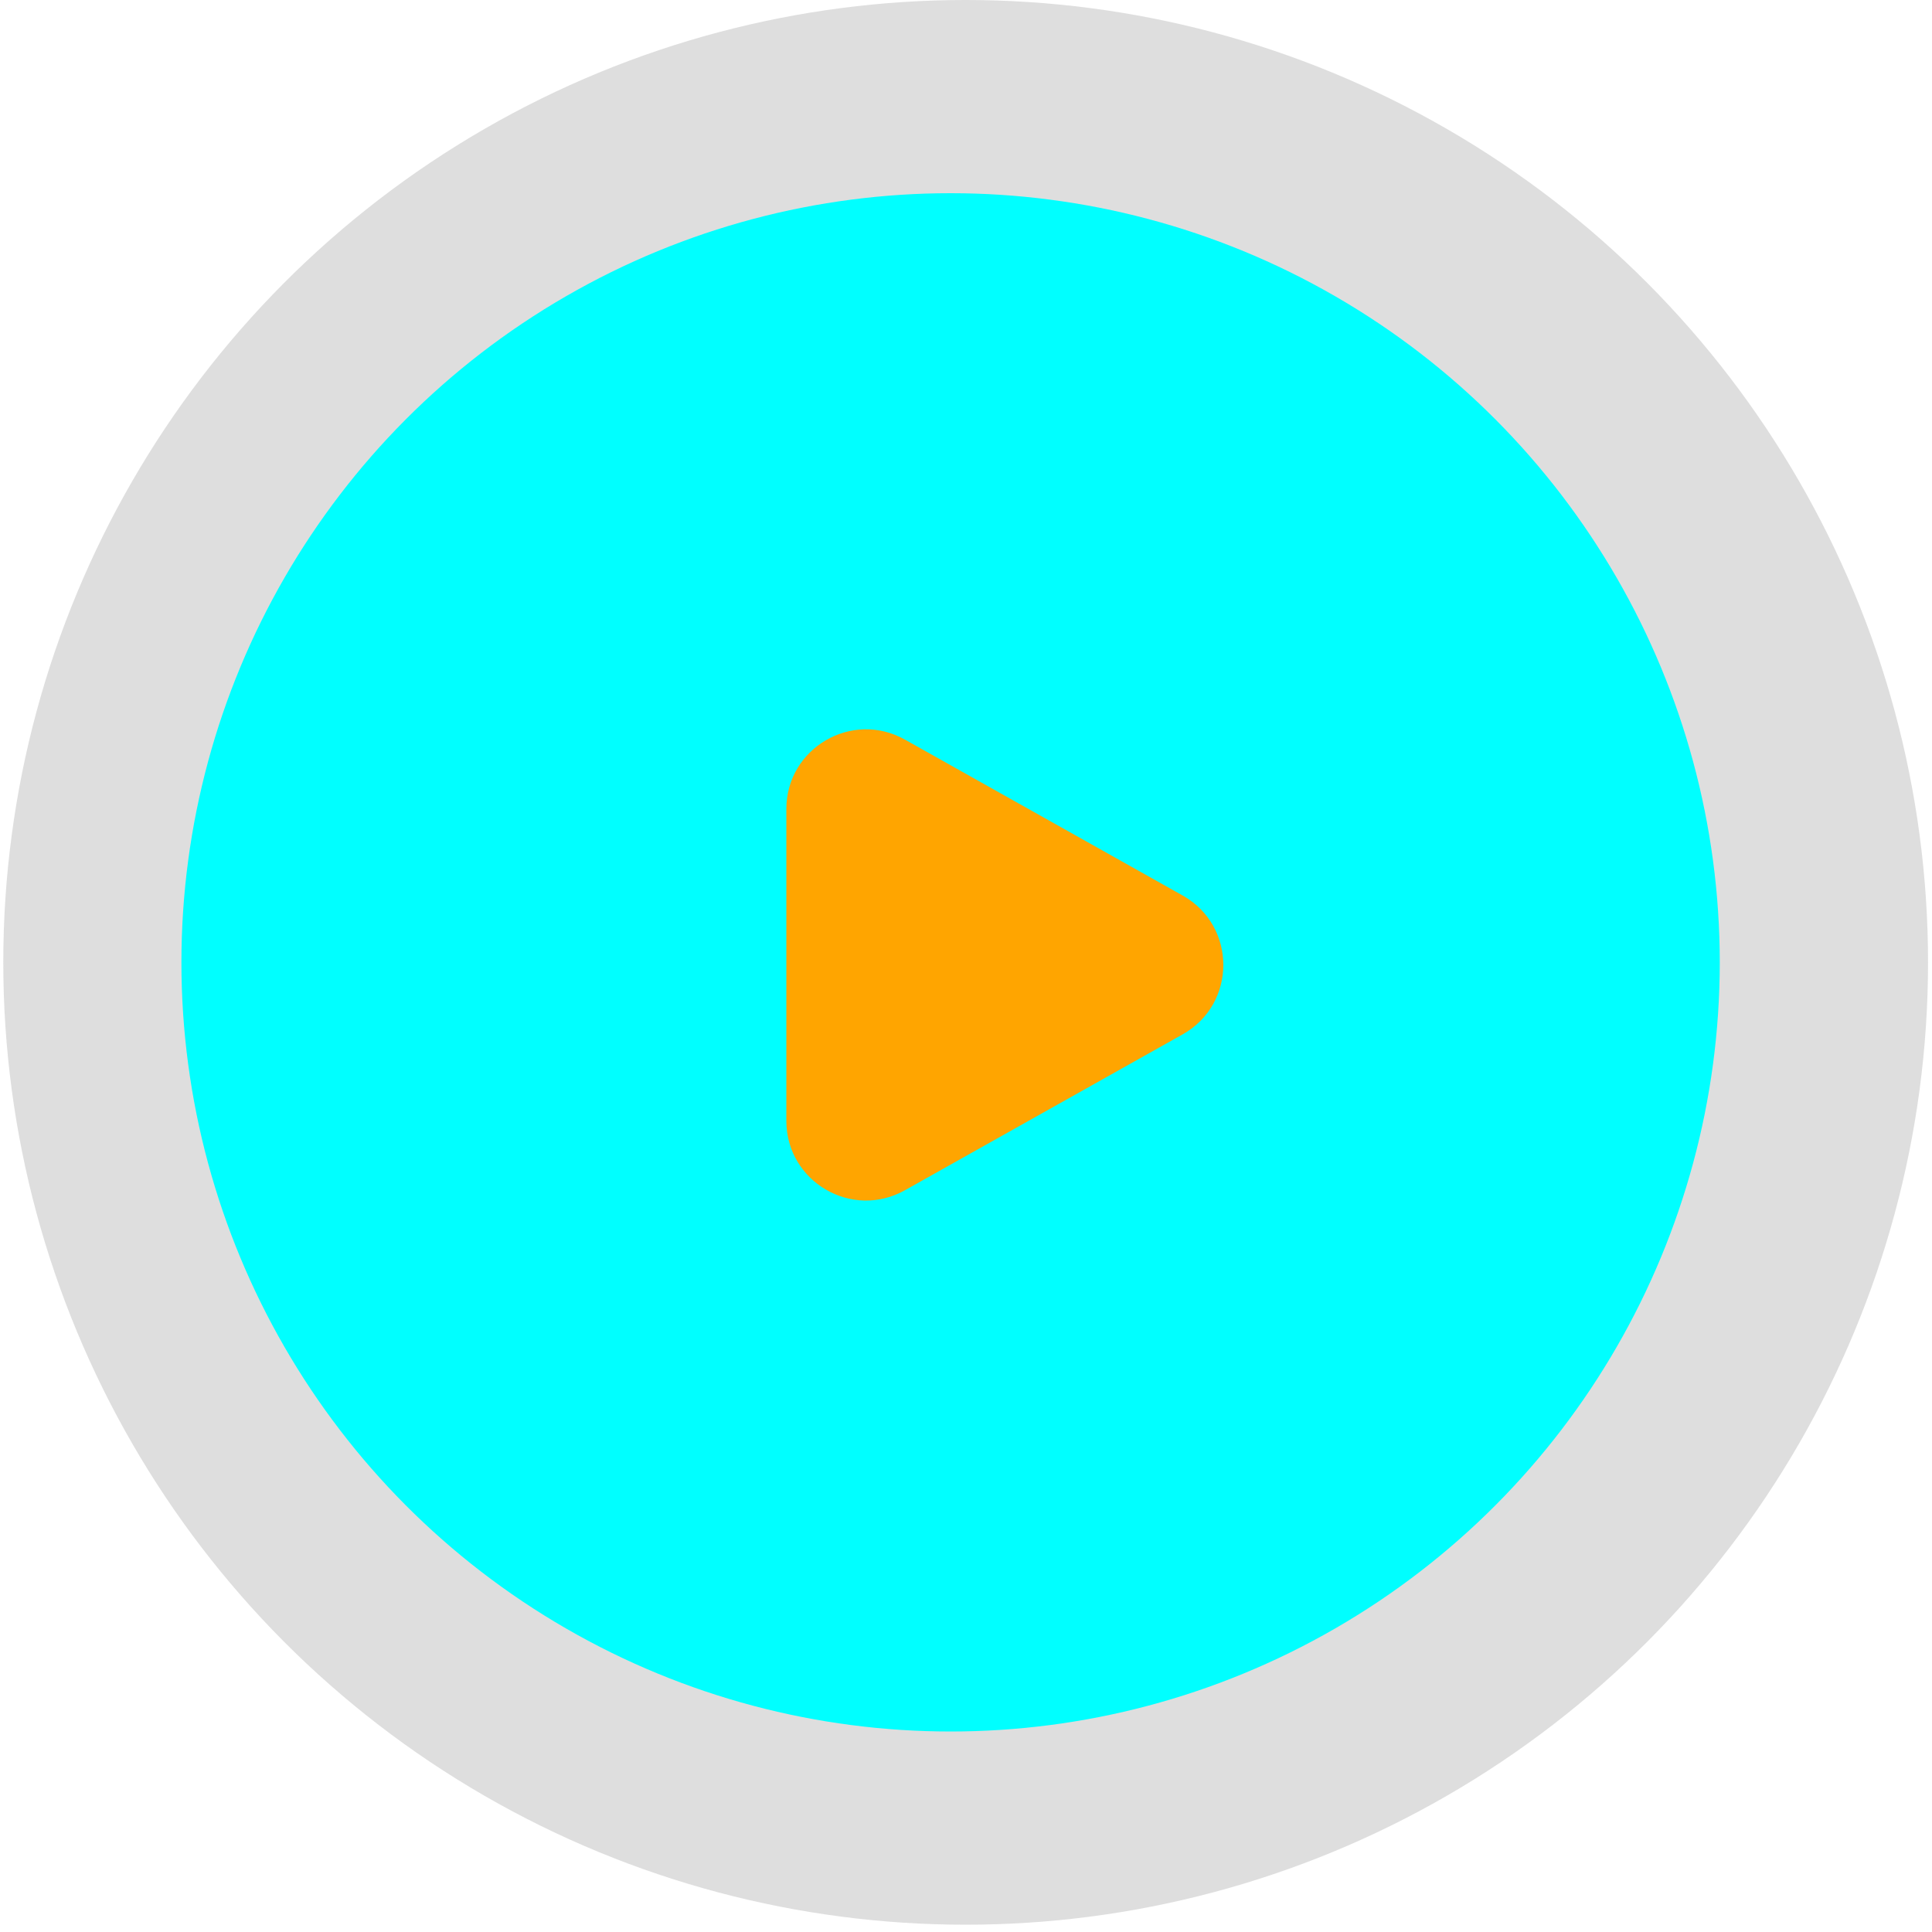
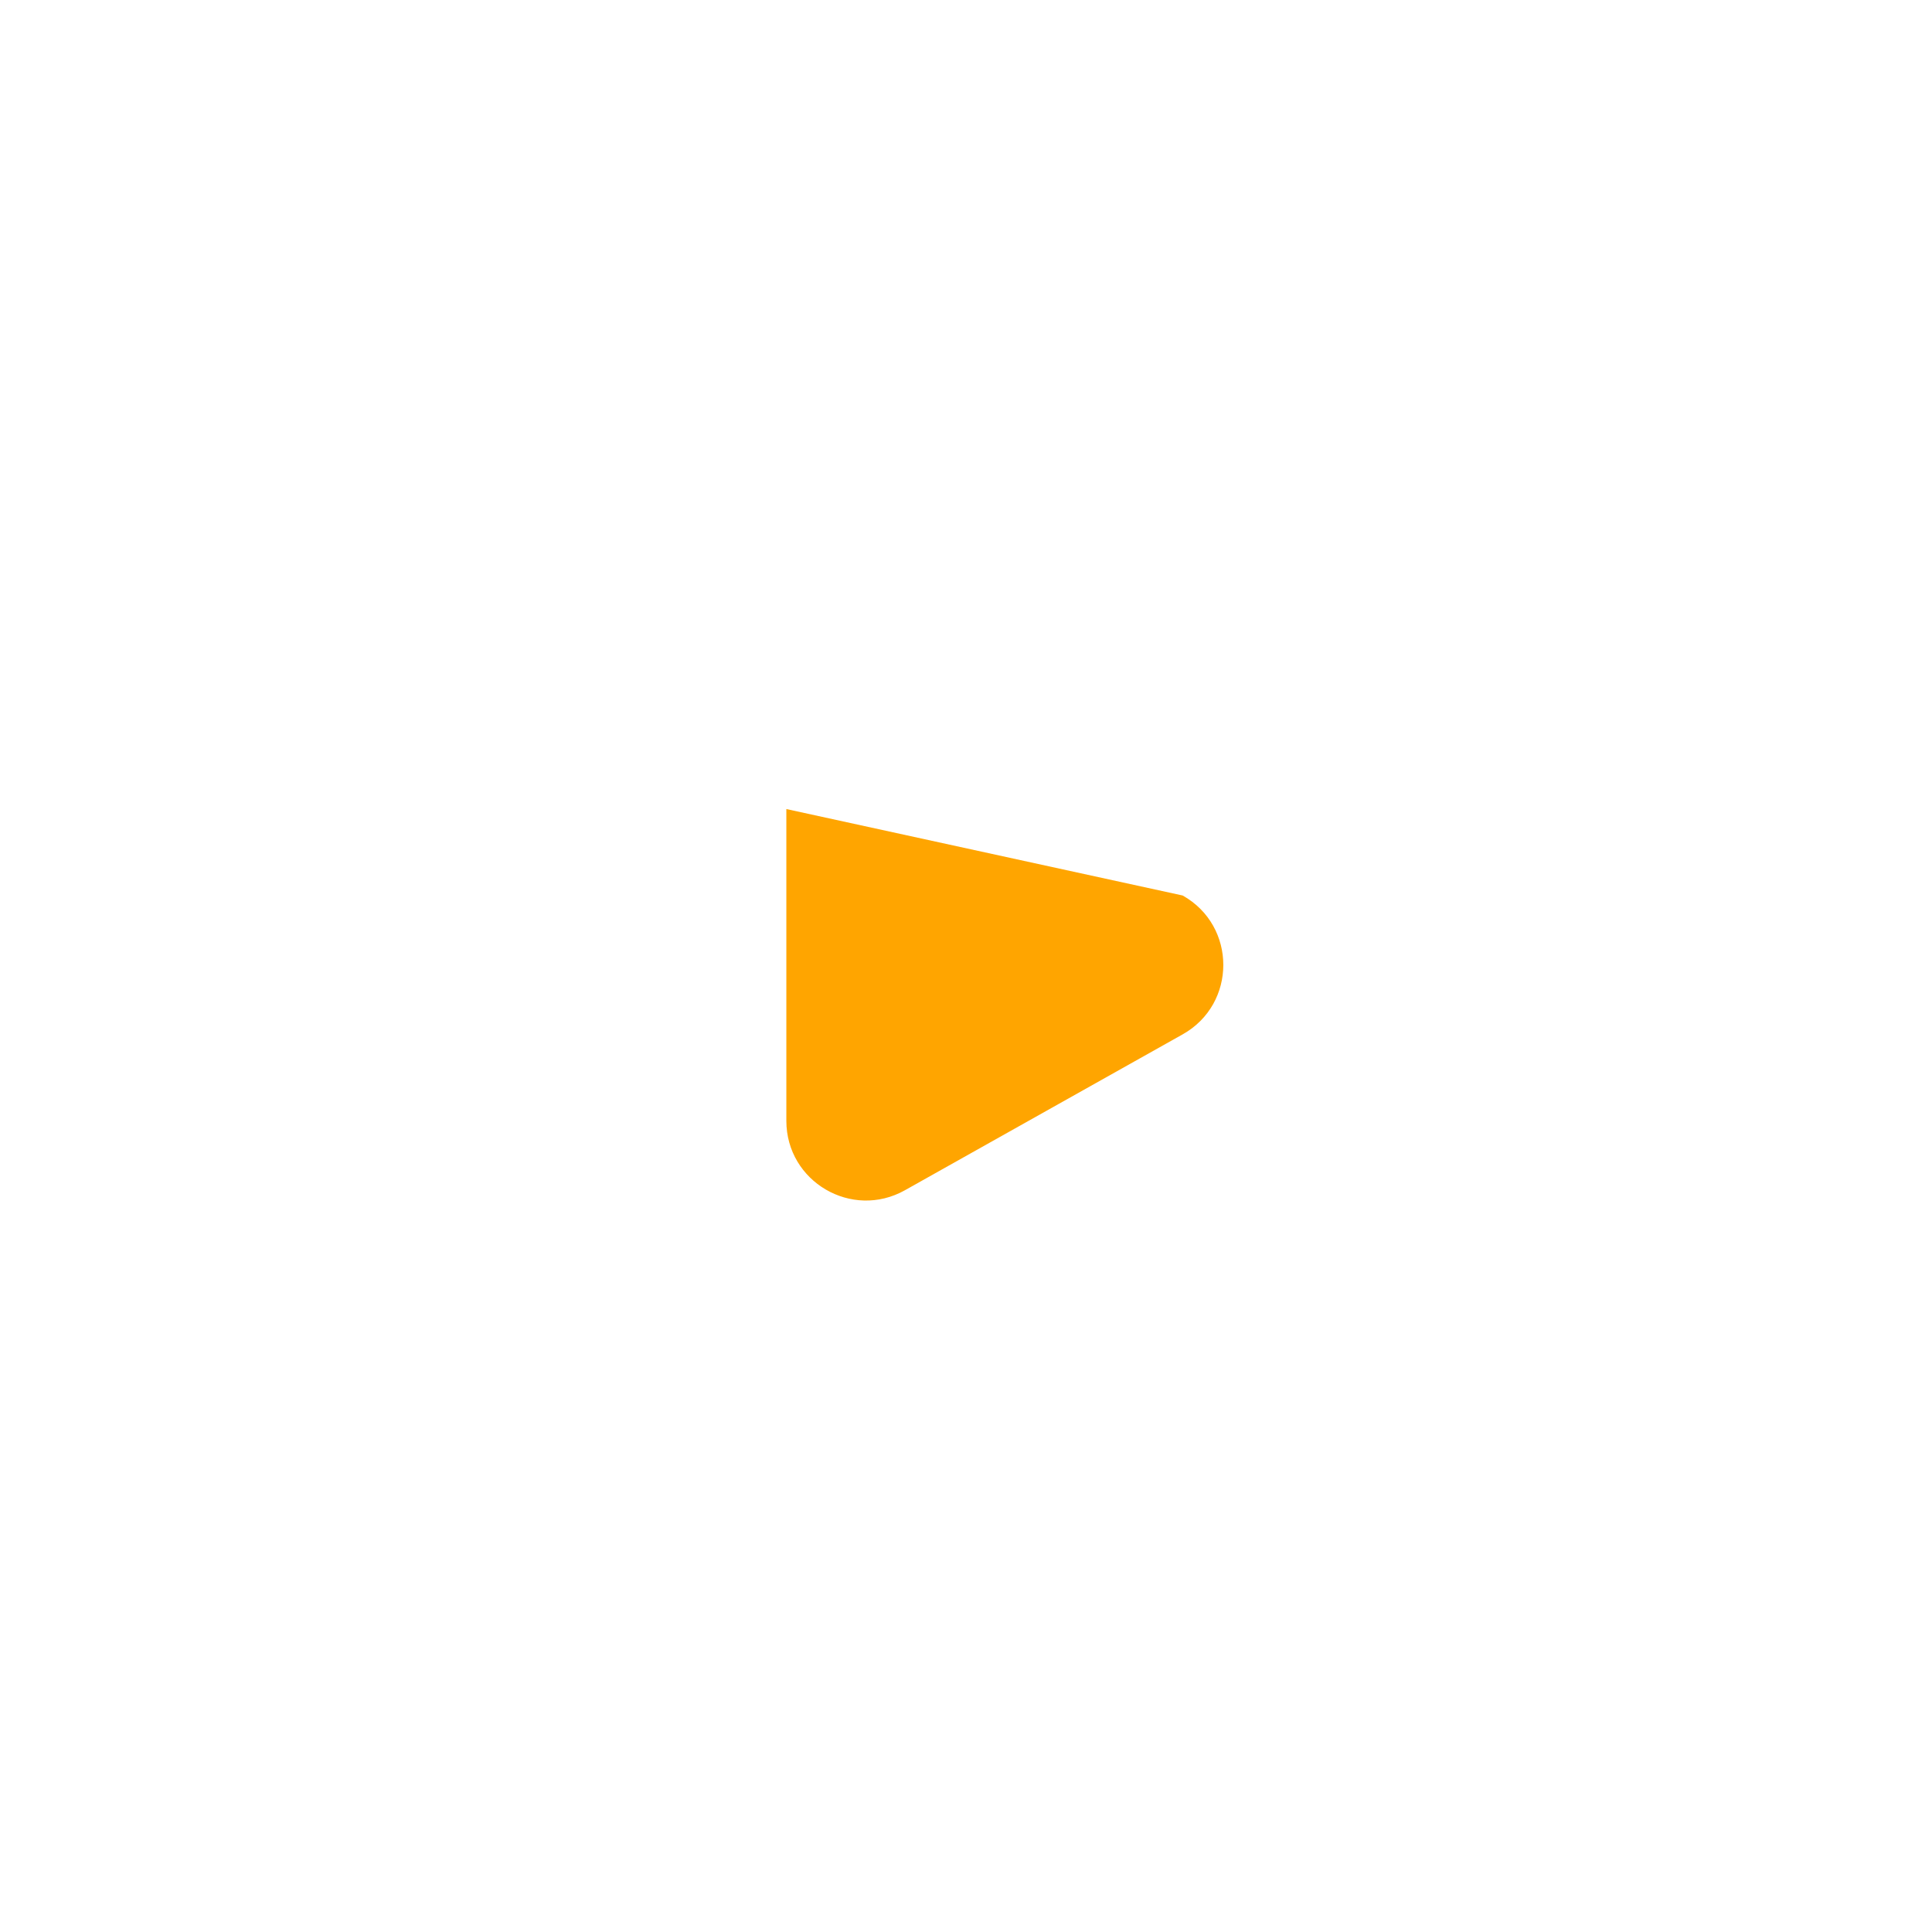
<svg xmlns="http://www.w3.org/2000/svg" width="80" height="80" viewBox="0 0 80 80" fill="none">
-   <ellipse opacity="0.4" cx="39.986" cy="39.849" rx="39.85" ry="39.849" fill="#AEAEAE" />
-   <ellipse cx="39.362" cy="39.849" rx="31.85" ry="31.849" fill="#00FFFF" />
-   <path d="M48.971 37.081C51.216 38.34 51.216 41.571 48.971 42.831L37.472 49.285C35.274 50.519 32.561 48.931 32.561 46.41L32.561 33.501C32.561 30.981 35.274 29.392 37.472 30.626L48.971 37.081Z" fill="#FFA500" />
+   <path d="M48.971 37.081C51.216 38.34 51.216 41.571 48.971 42.831L37.472 49.285C35.274 50.519 32.561 48.931 32.561 46.41L32.561 33.501L48.971 37.081Z" fill="#FFA500" />
</svg>